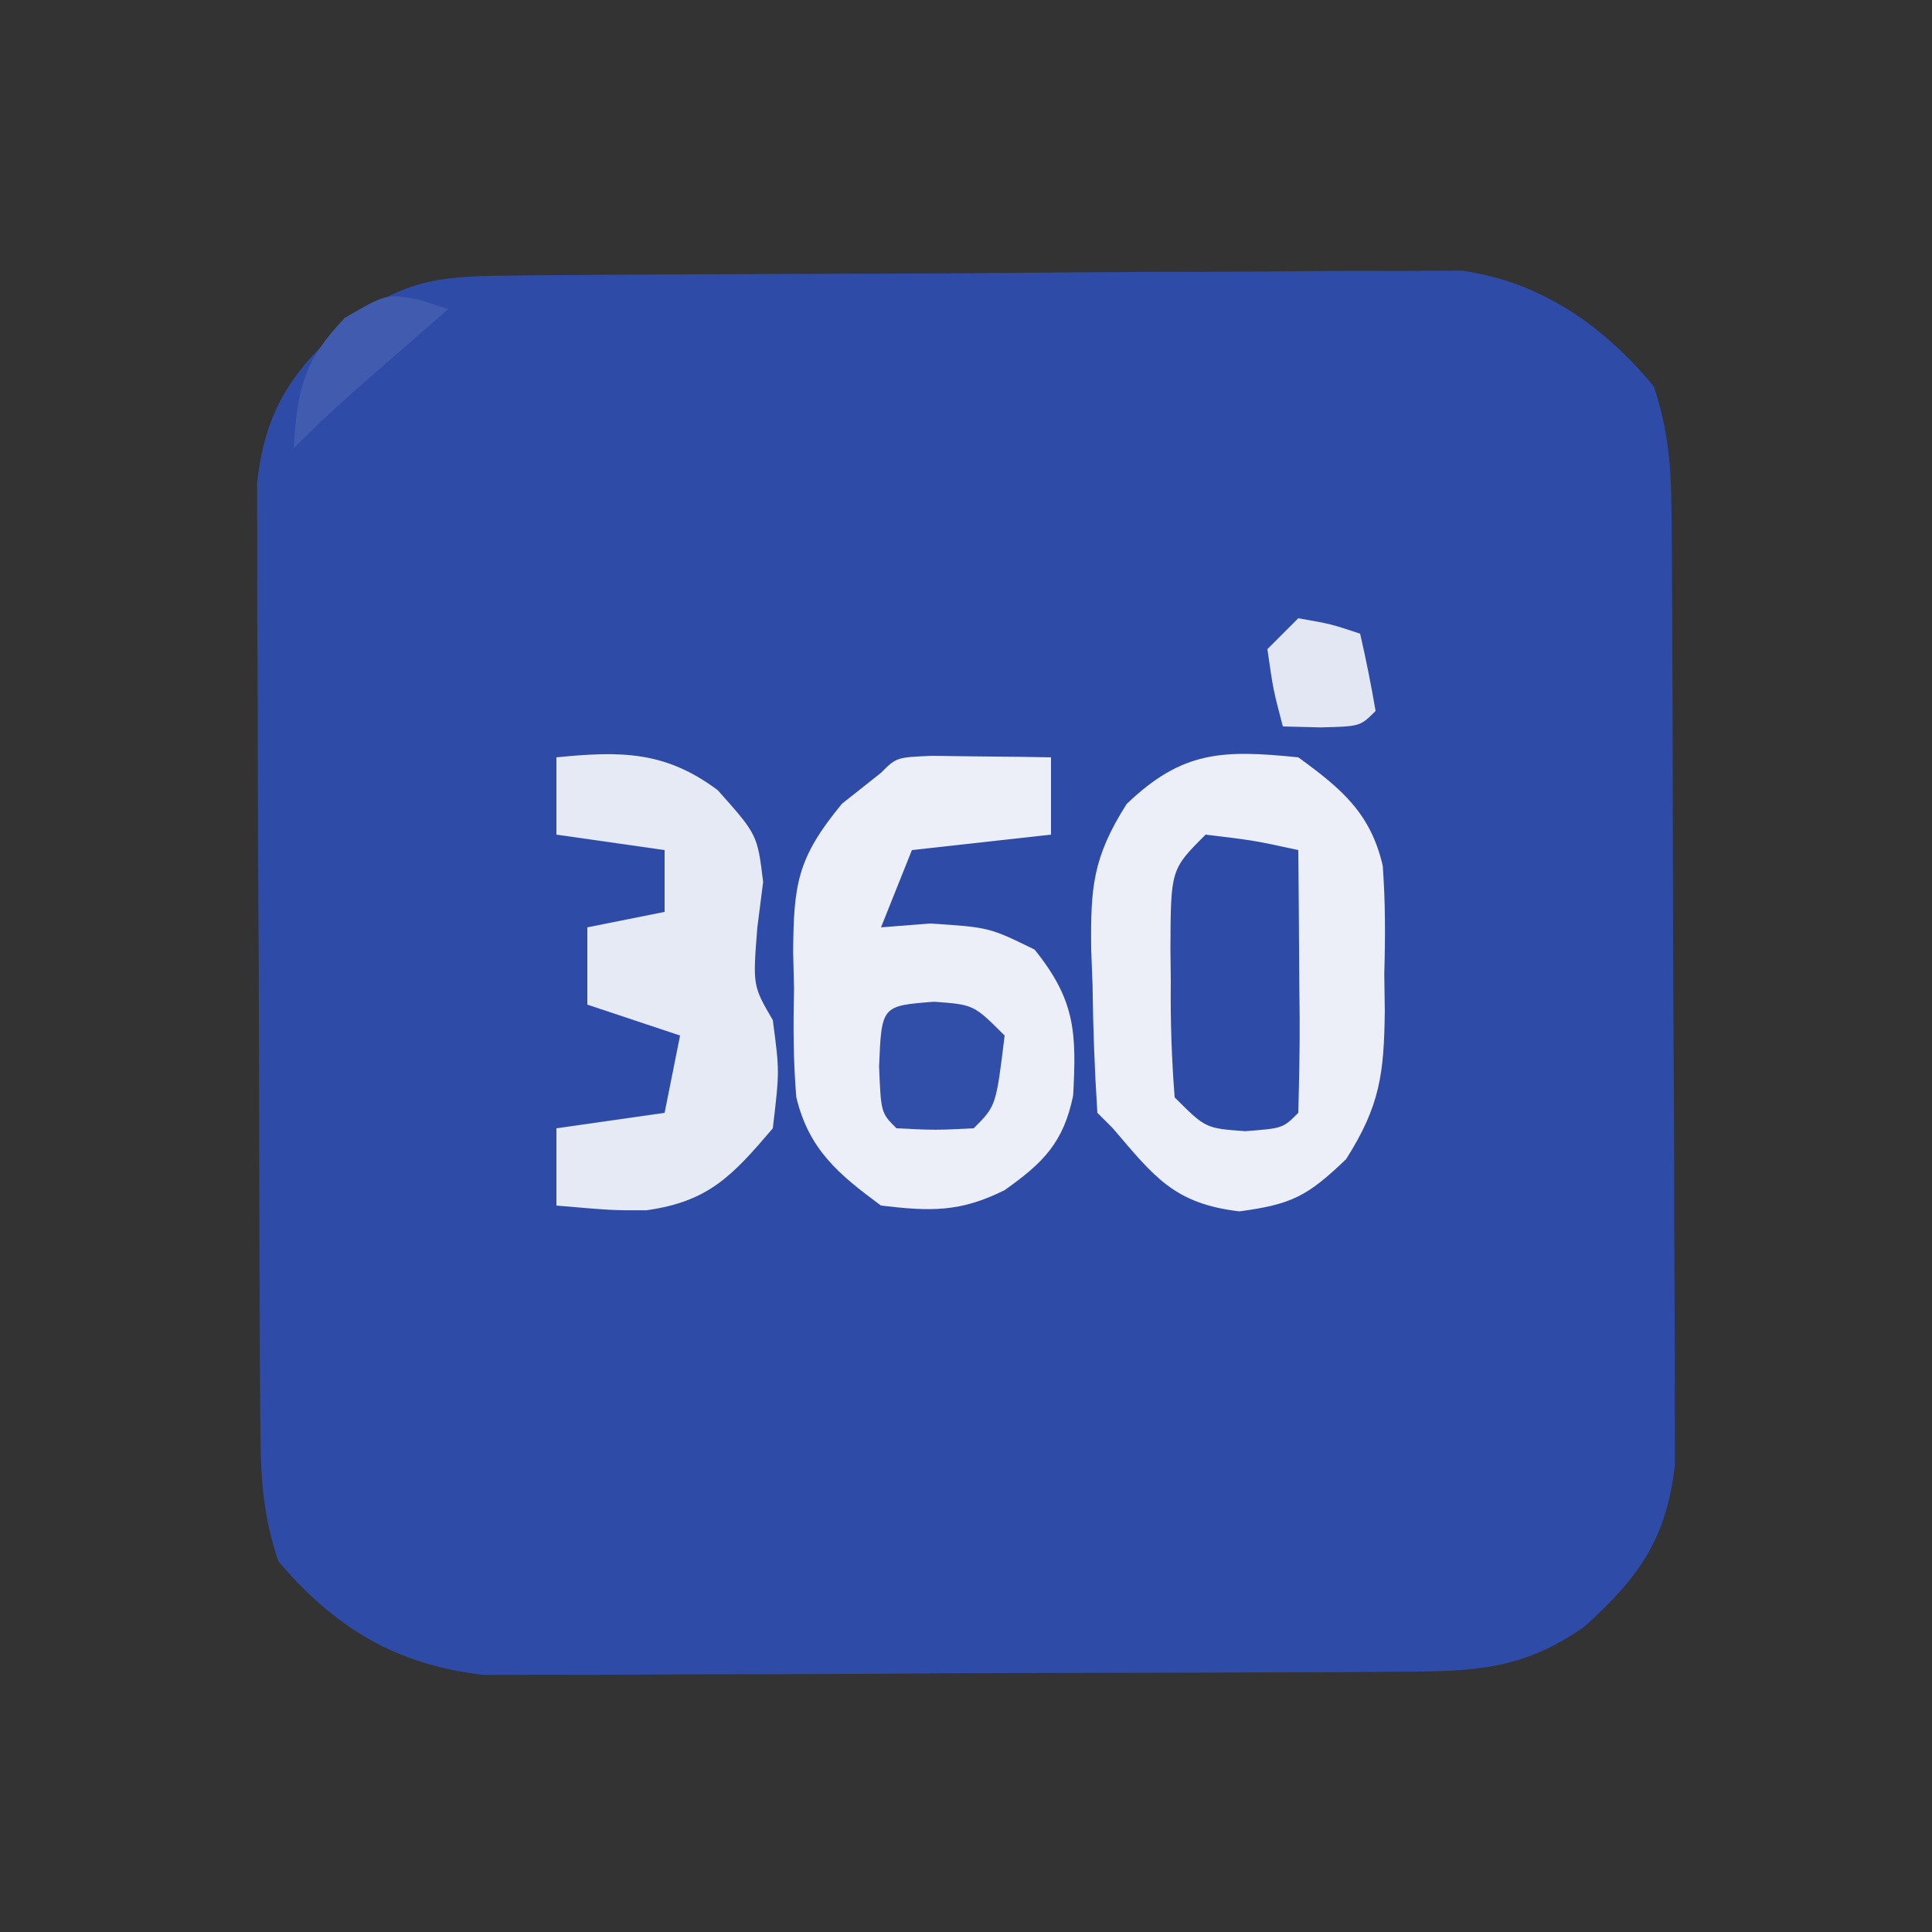
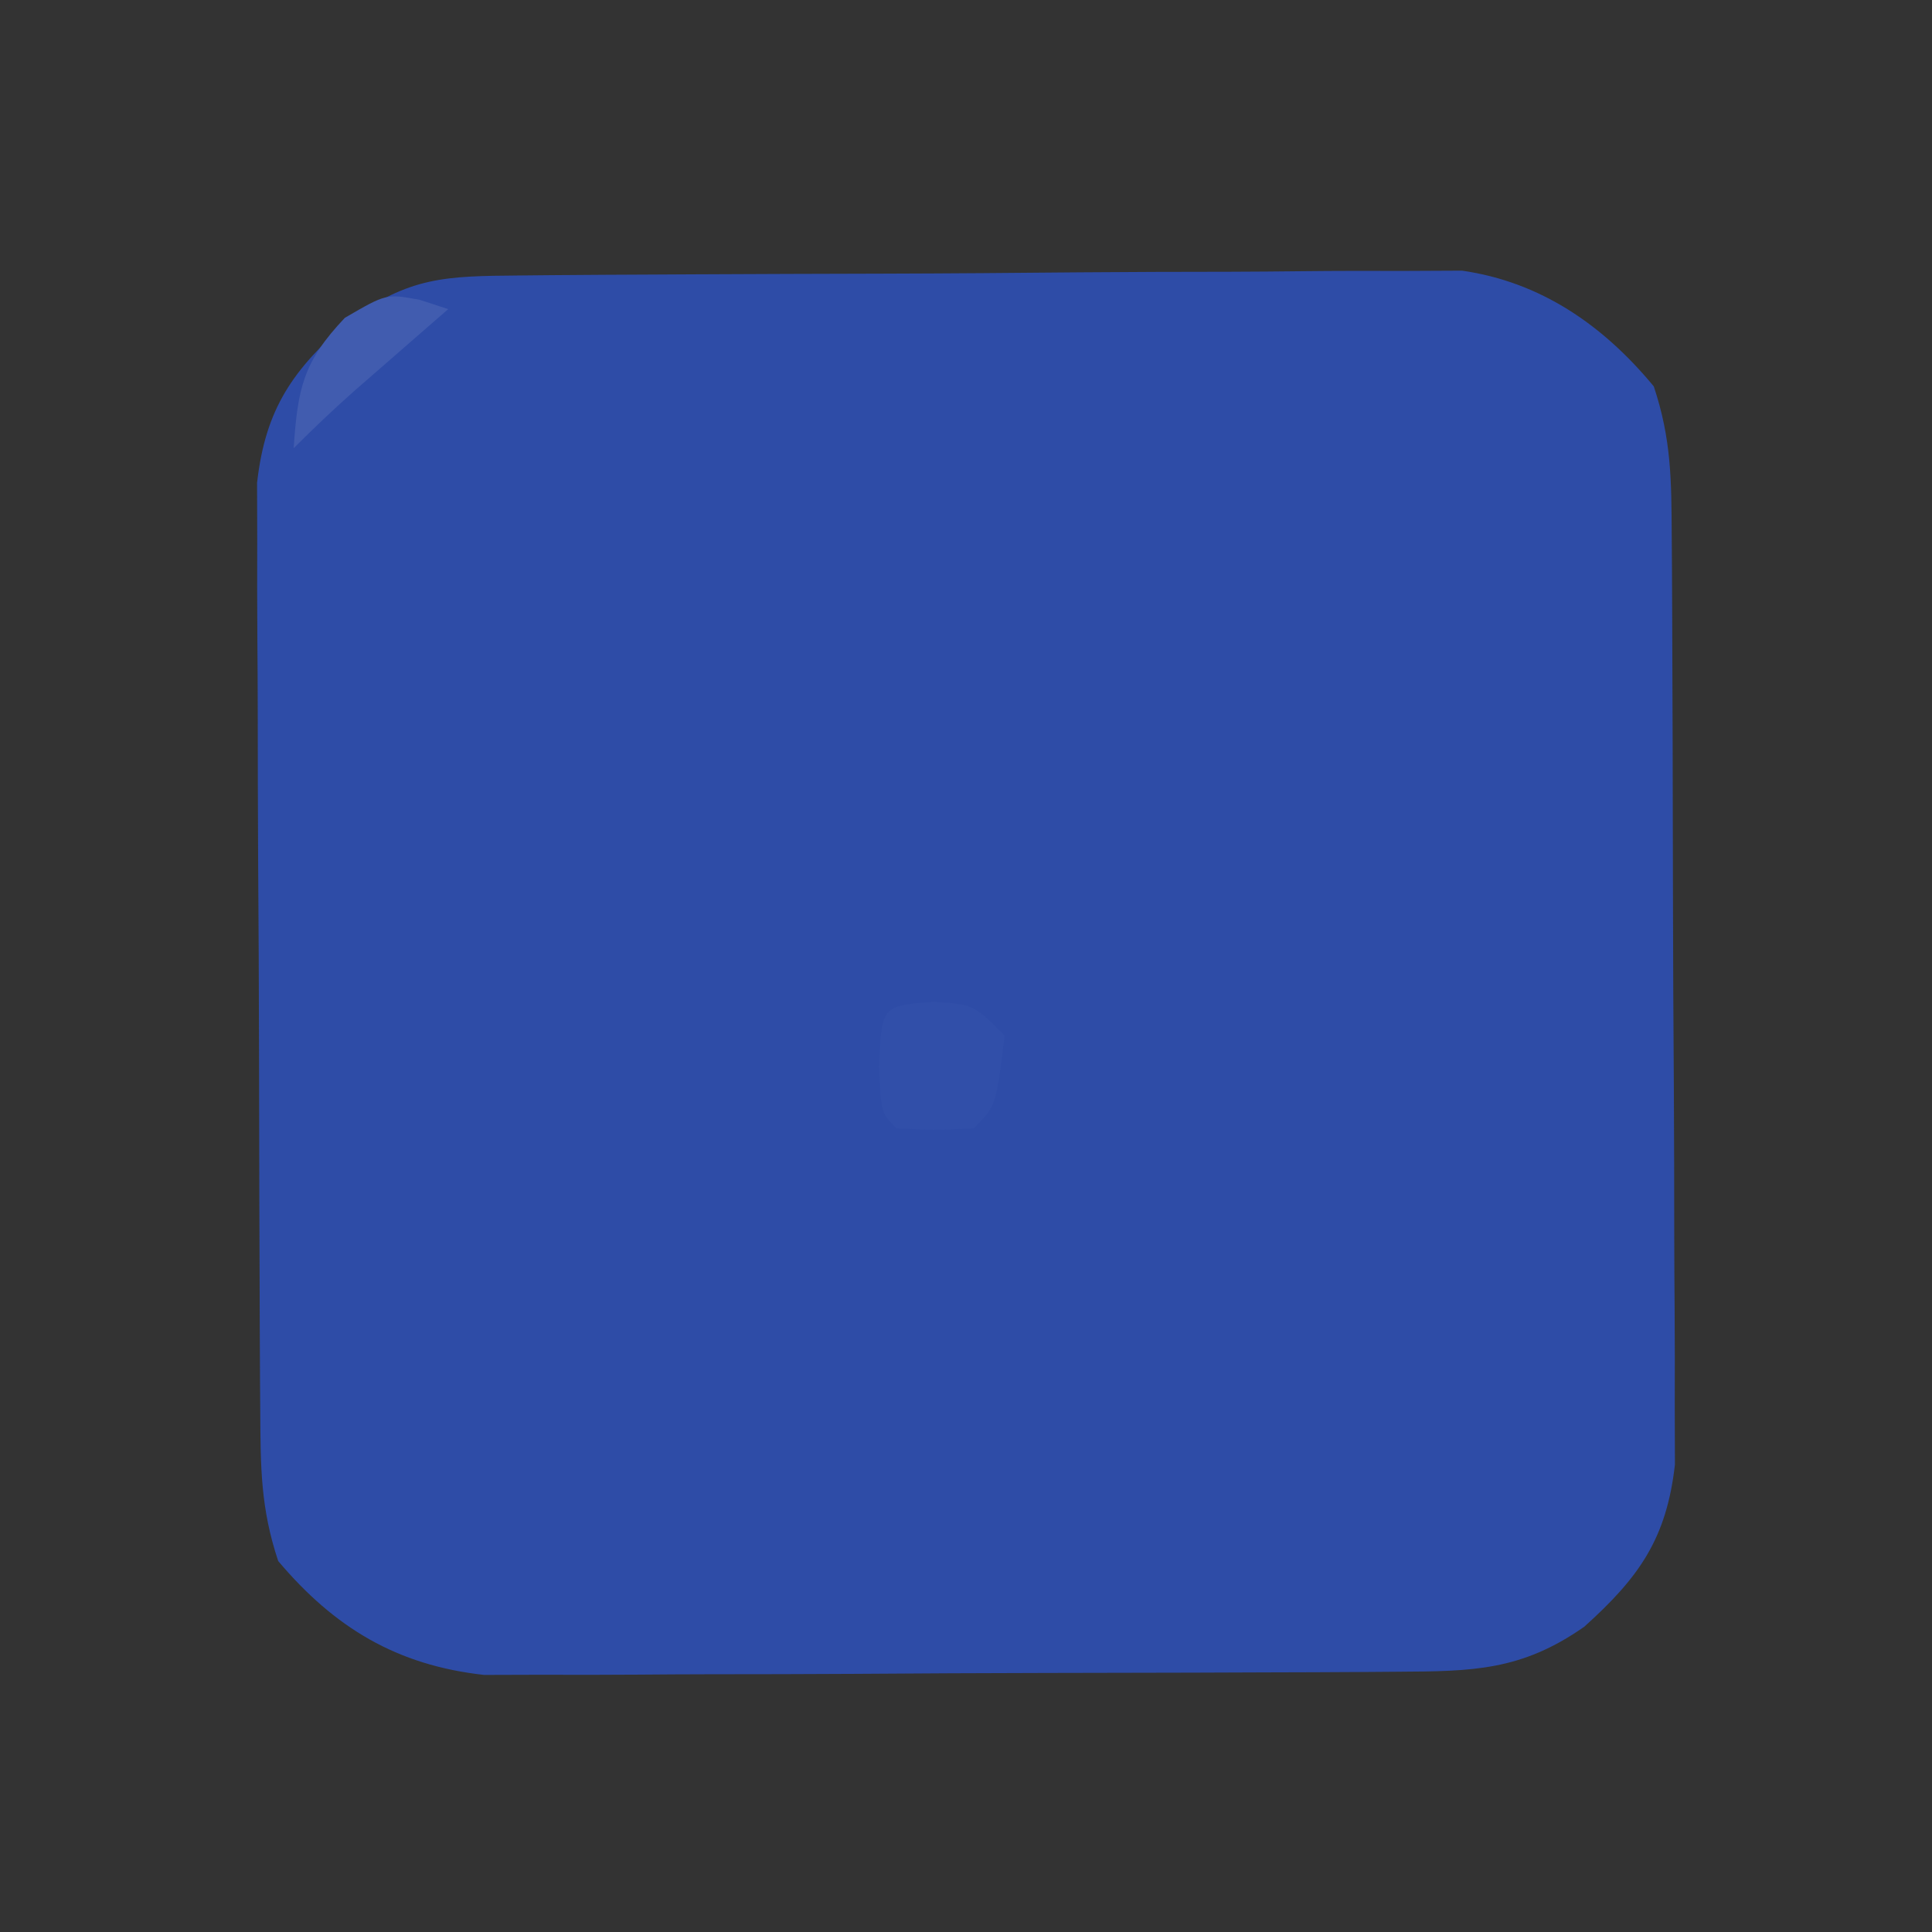
<svg xmlns="http://www.w3.org/2000/svg" width="125" height="125">
  <rect width="100%" height="100%" fill="#333333" stroke="none" />
  <path d="M0 0 C1.025 -0.01 1.025 -0.01 2.07 -0.02 C4.336 -0.04 6.601 -0.051 8.866 -0.061 C9.64 -0.065 10.414 -0.069 11.212 -0.074 C15.31 -0.094 19.408 -0.109 23.506 -0.118 C27.734 -0.129 31.962 -0.164 36.19 -0.203 C39.445 -0.23 42.699 -0.238 45.954 -0.241 C47.512 -0.246 49.07 -0.258 50.628 -0.276 C52.814 -0.301 54.998 -0.3 57.184 -0.293 C59.047 -0.302 59.047 -0.302 60.947 -0.311 C66.037 0.419 70.083 3.221 73.351 7.177 C74.491 10.6 74.492 13.254 74.512 16.864 C74.519 17.877 74.519 17.877 74.527 18.91 C74.541 21.142 74.548 23.374 74.554 25.607 C74.559 27.16 74.565 28.713 74.571 30.266 C74.581 33.523 74.587 36.779 74.591 40.036 C74.596 44.204 74.62 48.373 74.649 52.541 C74.667 55.75 74.673 58.958 74.674 62.167 C74.677 63.703 74.685 65.24 74.698 66.776 C74.715 68.928 74.714 71.079 74.707 73.231 C74.712 75.066 74.712 75.066 74.718 76.938 C74.173 81.742 72.393 84.239 68.851 87.427 C64.779 90.277 61.629 90.311 56.771 90.338 C56.107 90.343 55.444 90.348 54.76 90.353 C52.565 90.368 50.37 90.375 48.175 90.38 C46.646 90.386 45.118 90.392 43.59 90.397 C40.384 90.408 37.179 90.414 33.974 90.417 C29.875 90.423 25.776 90.447 21.677 90.475 C18.519 90.494 15.362 90.499 12.204 90.501 C10.693 90.504 9.182 90.512 7.672 90.525 C5.554 90.542 3.436 90.54 1.318 90.533 C0.115 90.537 -1.089 90.541 -2.329 90.544 C-7.978 89.919 -12.01 87.49 -15.649 83.177 C-16.79 79.754 -16.79 77.1 -16.811 73.49 C-16.816 72.815 -16.82 72.14 -16.826 71.444 C-16.84 69.212 -16.847 66.98 -16.853 64.747 C-16.858 63.194 -16.864 61.641 -16.87 60.088 C-16.88 56.831 -16.886 53.575 -16.89 50.318 C-16.895 46.15 -16.919 41.981 -16.948 37.813 C-16.966 34.604 -16.971 31.396 -16.973 28.187 C-16.976 26.651 -16.984 25.114 -16.997 23.578 C-17.014 21.426 -17.012 19.275 -17.006 17.123 C-17.01 15.899 -17.013 14.676 -17.017 13.416 C-16.468 8.58 -14.693 6.094 -11.087 2.927 C-7.124 0.082 -4.884 0.039 0 0 Z " fill="#2E4CA7" transform="translate(33.649,17.823)" />
-   <path d="M0 0 C2.76 2.008 4.677 3.592 5.463 7.018 C5.637 9.365 5.633 11.648 5.562 14 C5.573 14.794 5.584 15.588 5.596 16.406 C5.545 20.437 5.301 22.527 3.09 26 C0.606 28.377 -0.406 28.921 -3.812 29.375 C-8.024 28.88 -9.305 27.156 -12 24 C-12.33 23.67 -12.66 23.34 -13 23 C-13.181 20.235 -13.278 17.518 -13.312 14.75 C-13.342 13.986 -13.371 13.221 -13.4 12.434 C-13.445 8.431 -13.306 6.481 -11.105 3.016 C-7.512 -0.424 -4.927 -0.501 0 0 Z " fill="#ECEFF7" transform="translate(84,49)" />
-   <path d="M0 0 C1.375 0.017 1.375 0.017 2.777 0.035 C3.696 0.044 4.616 0.053 5.562 0.062 C6.273 0.074 6.983 0.086 7.715 0.098 C7.715 1.748 7.715 3.398 7.715 5.098 C3.26 5.593 3.26 5.593 -1.285 6.098 C-1.945 7.748 -2.605 9.398 -3.285 11.098 C-1.707 10.974 -1.707 10.974 -0.098 10.848 C3.715 11.098 3.715 11.098 6.652 12.535 C9.281 15.801 9.371 17.87 9.148 21.973 C8.528 25.012 7.212 26.335 4.715 28.098 C1.826 29.542 -0.082 29.475 -3.285 29.098 C-6.017 27.084 -7.956 25.477 -8.766 22.08 C-8.959 19.733 -8.967 17.451 -8.91 15.098 C-8.929 14.304 -8.949 13.51 -8.969 12.691 C-8.932 8.291 -8.704 6.606 -5.809 3.098 C-4.976 2.438 -4.143 1.778 -3.285 1.098 C-2.285 0.098 -2.285 0.098 0 0 Z " fill="#ECEFF7" transform="translate(60.285,48.902)" />
-   <path d="M0 0 C4.192 -0.419 7.047 -0.408 10.438 2.125 C13 5 13 5 13.375 8.062 C13.251 9.032 13.127 10.001 13 11 C12.702 14.776 12.702 14.776 14 17 C14.438 20.312 14.438 20.312 14 24 C11.379 27.08 9.842 28.743 5.82 29.305 C3.625 29.312 3.625 29.312 0 29 C0 27.35 0 25.7 0 24 C3.465 23.505 3.465 23.505 7 23 C7.33 21.35 7.66 19.7 8 18 C6.02 17.34 4.04 16.68 2 16 C2 14.35 2 12.7 2 11 C3.65 10.67 5.3 10.34 7 10 C7 8.68 7 7.36 7 6 C4.69 5.67 2.38 5.34 0 5 C0 3.35 0 1.7 0 0 Z " fill="#E6EAF4" transform="translate(36,49)" />
-   <path d="M0 0 C3.125 0.375 3.125 0.375 6 1 C6.027 3.813 6.047 6.625 6.062 9.438 C6.071 10.24 6.079 11.042 6.088 11.869 C6.097 13.913 6.052 15.957 6 18 C5 19 5 19 2.562 19.188 C0 19 0 19 -2 17 C-2.198 14.455 -2.279 12.043 -2.25 9.5 C-2.258 8.81 -2.265 8.121 -2.273 7.41 C-2.253 2.253 -2.253 2.253 0 0 Z " fill="#2D4BA7" transform="translate(78,54)" />
  <path d="M0 0 C2.562 0.188 2.562 0.188 4.562 2.188 C4.007 6.743 4.007 6.743 2.562 8.188 C0.062 8.312 0.062 8.312 -2.438 8.188 C-3.438 7.188 -3.438 7.188 -3.562 4.188 C-3.399 0.261 -3.399 0.261 0 0 Z " fill="#314FA9" transform="translate(60.438,64.812)" />
-   <path d="M0 0 C2.125 0.375 2.125 0.375 4 1 C4.382 2.656 4.714 4.325 5 6 C4 7 4 7 1.438 7.062 C0.231 7.032 0.231 7.032 -1 7 C-1.625 4.625 -1.625 4.625 -2 2 C-1.34 1.34 -0.68 0.68 0 0 Z " fill="#E3E7F3" transform="translate(84,40)" />
  <path d="M0 0 C0.907 0.296 0.907 0.296 1.832 0.598 C1.001 1.321 1.001 1.321 0.152 2.059 C-0.572 2.69 -1.297 3.322 -2.043 3.973 C-2.762 4.599 -3.482 5.226 -4.223 5.871 C-5.576 7.072 -6.889 8.318 -8.168 9.598 C-7.904 5.731 -7.566 4.018 -4.855 1.16 C-2.168 -0.402 -2.168 -0.402 0 0 Z " fill="#415CAF" transform="translate(27.168,19.402)" />
</svg>